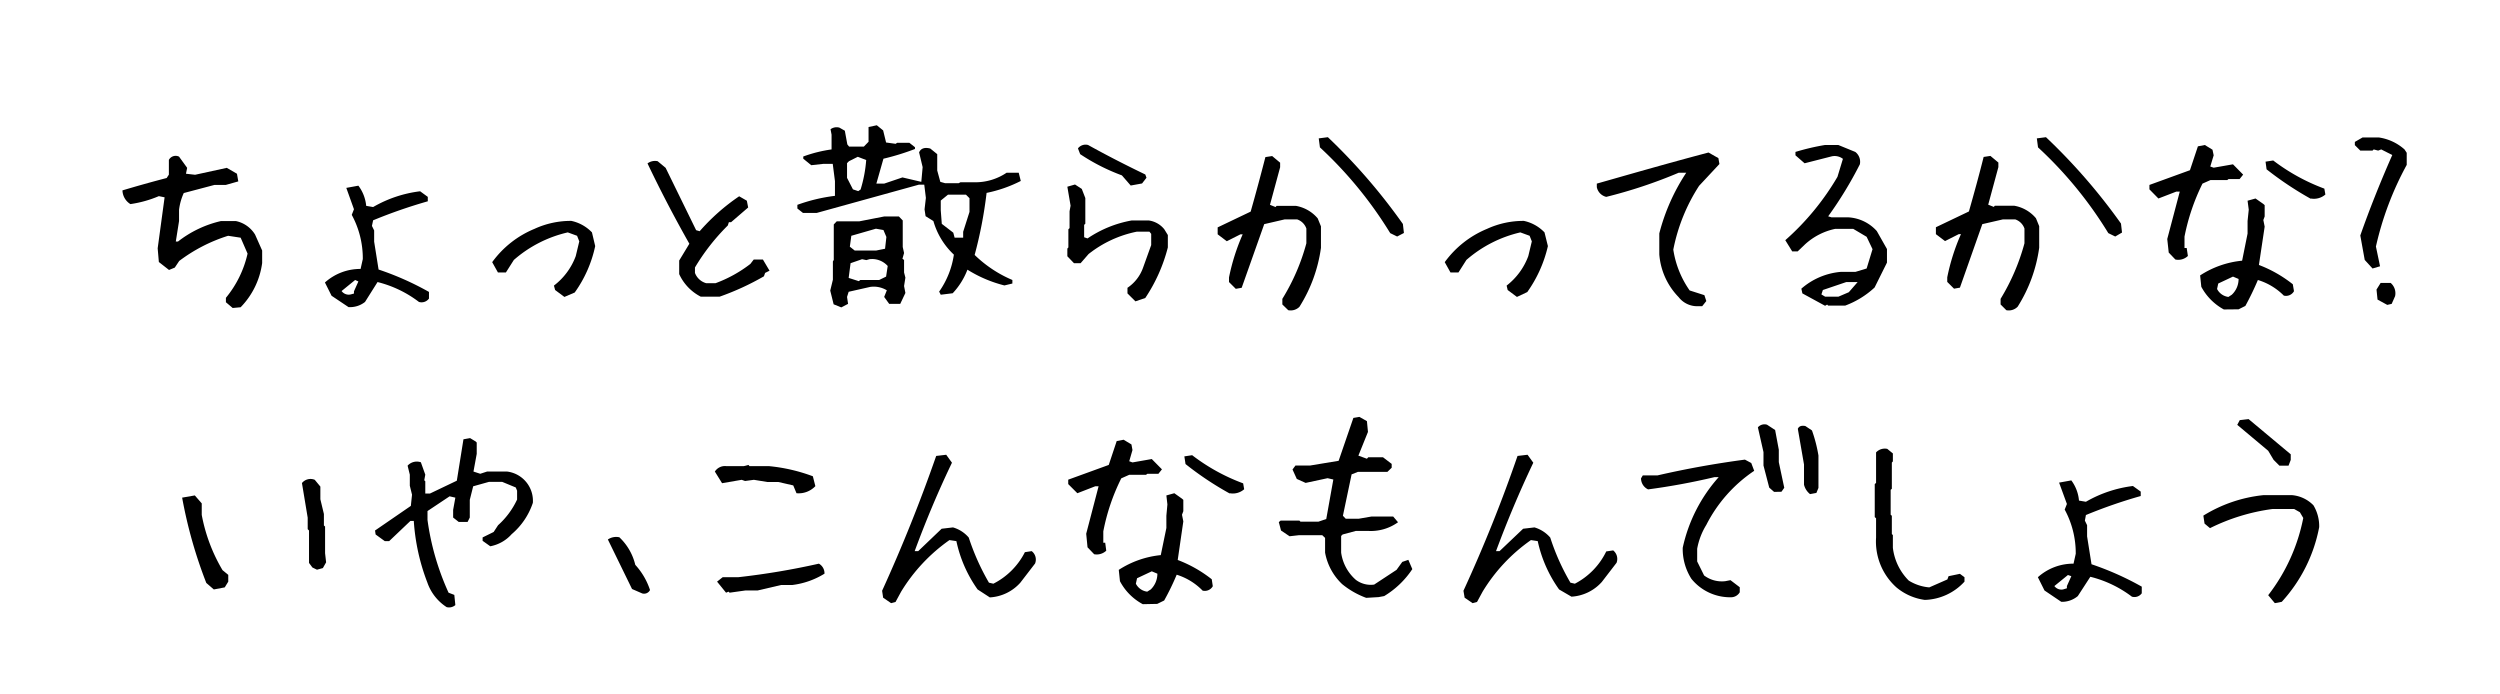
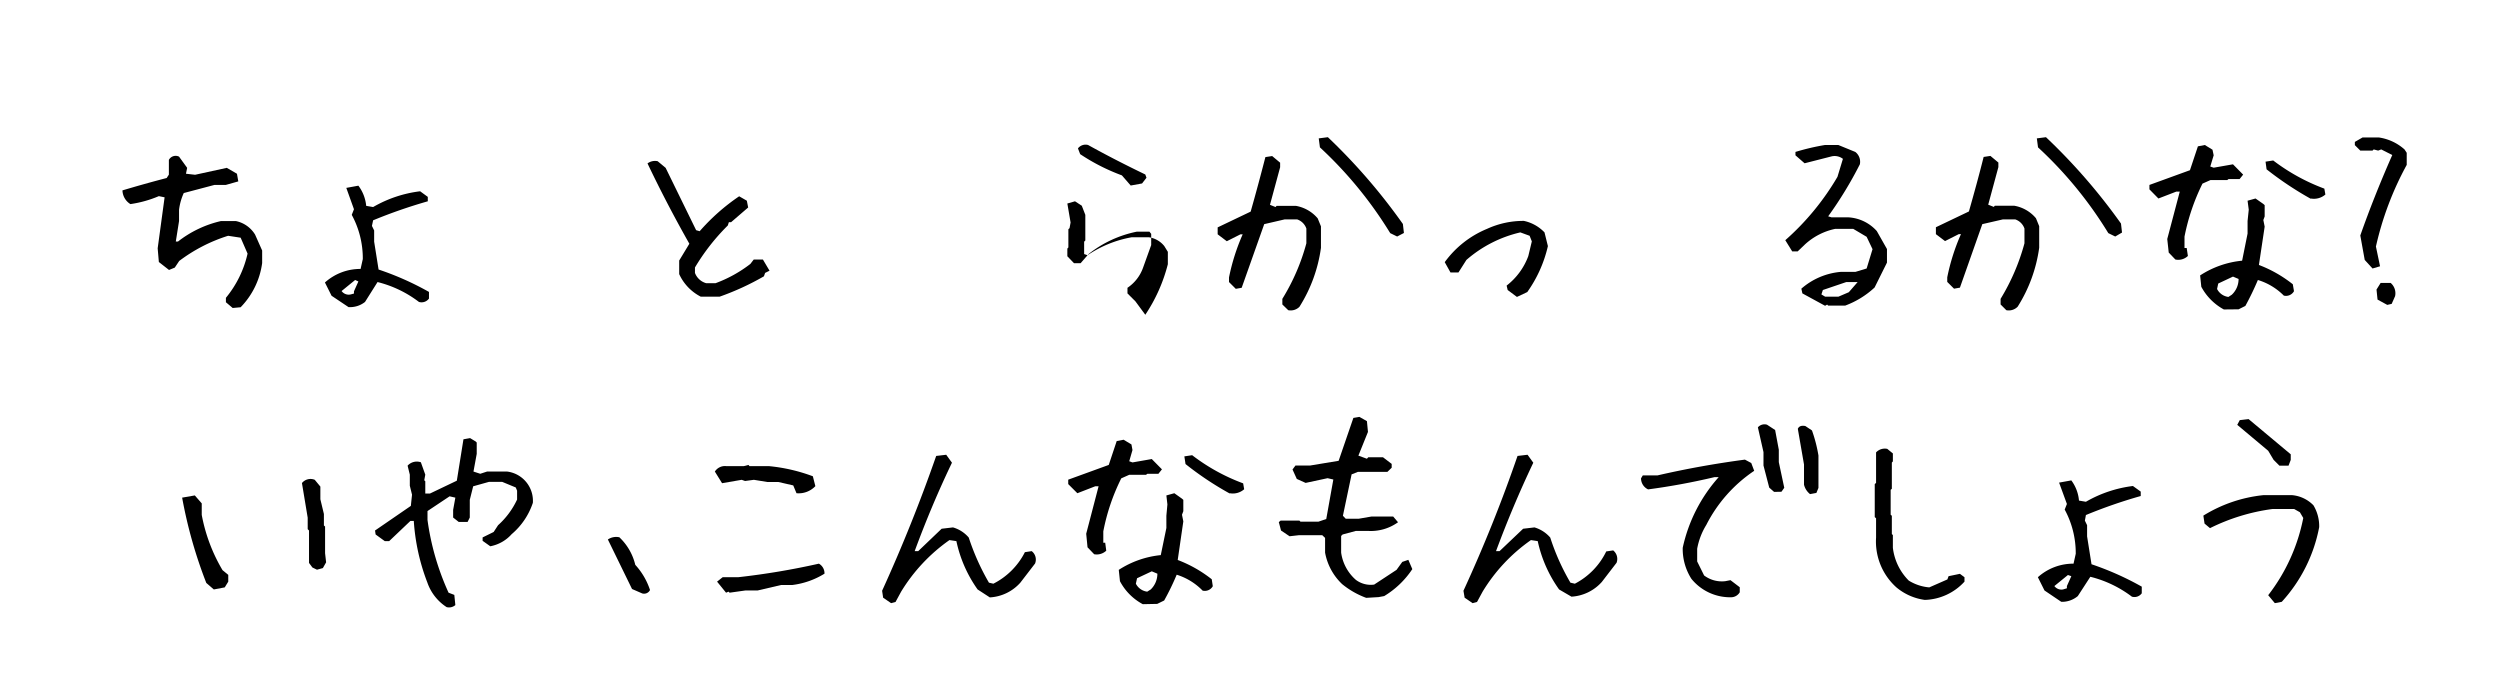
<svg xmlns="http://www.w3.org/2000/svg" viewBox="0 0 169.65 47.07">
  <defs>
    <style>
      .cls-1 {
        fill: #fff;
      }
    </style>
  </defs>
  <g id="レイヤー_2" data-name="レイヤー 2">
    <g id="文字">
      <g>
        <rect class="cls-1" width="169.65" height="47.07" />
        <g>
          <path d="M15.79,20.9l-.46-.39v-.3a7.19,7.19,0,0,0,1.47-3l-.47-1.08L15.48,16a10.93,10.93,0,0,0-3.32,1.71l-.3.45-.39.16-.69-.54-.08-.93.47-3.46-.39-.08a7.77,7.77,0,0,1-1.93.54,1.13,1.13,0,0,1-.54-.93c1-.3,2-.58,3-.84l.15-.23v-1a.52.52,0,0,1,.69-.22l.55.76-.08.4.62.07,2.15-.47.69.4.09.52-.85.24h-.77l-2.08.55a3.85,3.85,0,0,0-.32,1.14V15l-.22,1.39h.15A7.42,7.42,0,0,1,15,15h1a2,2,0,0,1,1.31.92L17.79,17v.85a5.31,5.31,0,0,1-1.46,3Z" />
          <path d="M23.65,20.84l-1.15-.77-.45-.9a3.59,3.59,0,0,1,2.42-.92l.15-.67a6.2,6.2,0,0,0-.75-3l.15-.38-.52-1.45.82-.15a2.69,2.69,0,0,1,.53,1.37l.47.08a8.37,8.37,0,0,1,3.19-1.07l.52.38v.3a34.62,34.62,0,0,0-3.71,1.29l-.08.38.15.31v.76l.3,1.89a19.61,19.61,0,0,1,3.42,1.52v.45a.62.62,0,0,1-.68.23,7.69,7.69,0,0,0-2.81-1.35l-.85,1.35A1.64,1.64,0,0,1,23.65,20.84Zm.37-.92v-.15l.3-.67L24.1,19l-.92.75a.6.6,0,0,0,.62.23Z" />
-           <path d="M38.3,20.15l-.63-.47-.08-.3a4.46,4.46,0,0,0,1.48-2l.24-1L39.16,16l-.63-.23a8.42,8.42,0,0,0-3.66,1.87l-.54.85h-.54l-.39-.7a6.7,6.7,0,0,1,2.87-2.26,5.88,5.88,0,0,1,2.5-.54,2.71,2.71,0,0,1,1.4.78l.22.93A8.4,8.4,0,0,1,39,19.85Z" />
          <path d="M47.55,20.13a3.23,3.23,0,0,1-1.46-1.53v-.92l.69-1.14q-1.53-2.7-2.84-5.45a.85.85,0,0,1,.69-.15l.54.45,2.07,4.23.24.07a13.94,13.94,0,0,1,2.68-2.37l.52.3.09.46-1.16,1h-.15l-.07.22a14.36,14.36,0,0,0-2.23,2.85v.37a1.14,1.14,0,0,0,.77.7h.62a8.85,8.85,0,0,0,2.37-1.31l.23-.3h.62l.45.76-.3.15-.08.23a17.88,17.88,0,0,1-3,1.38Z" />
-           <path d="M63.84,20l-.11-.21a5.81,5.81,0,0,0,1-2.51A5,5,0,0,1,63.34,15l-.53-.33-.07-.46.09-.78-.11-.9h-.36l-6.94,1.92h-.93l-.38-.3V13.9a11.47,11.47,0,0,1,2.55-.61v-1l-.15-1.17h-.64l-.82.09-.54-.44v-.15a9.24,9.24,0,0,1,1.92-.48v-1l-.07-.37a.7.7,0,0,1,.6-.11l.37.21.17.93.12.15h1l.32-.33v-1l.56-.12.43.35.2.82.65.09.1-.07h.83l.38.3v.12a16.45,16.45,0,0,1-2.14.66l-.48,1.69H60l1.24-.42,1.28.3.09-1-.24-1c.12-.27.37-.36.76-.26l.47.38v1.11l.21.77.32.09h.93l.11-.06h1a3.8,3.8,0,0,0,2.14-.65h.82l.14.56a9.07,9.07,0,0,1-2.32.81,29.27,29.27,0,0,1-.81,4.21A8.3,8.3,0,0,0,68.7,19l0,.24-.54.13a8.72,8.72,0,0,1-2.51-1.07,4.87,4.87,0,0,1-1,1.6l0,0Zm-6.75.86-.52-.21-.23-.93.18-.74V17.74l.06-.1V15.23l.2-.21h1.53L60,14.69h1l.26.27v1.8l.09.41-.11.39.11.08v.85l.09.35-.09.57.09.47-.35.74,0,0h-.75L60,20.15l.18-.45a1.71,1.71,0,0,0-1.13-.23l-1.46.33-.11.35.07.47Zm1.31-8a9,9,0,0,0,.38-2l-.57-.22-.6.3-.13.13v1l.4.78.36.12Zm1.73,5.91.11-.72A1.42,1.42,0,0,0,59,17.59l-.21.06-.29-.06-.78.27-.13,1,.69.22.1-.08h1.28Zm-.07-1.89.09-.8-.2-.47-.51-.09L57.77,16l-.1.74L58,17h1.46Zm5.3-.75v-.4l.43-1.35v-.93l-.24-.24H64.33l-.49.4v.66l.07.92.78.6.09.34Z" />
-           <path d="M77.05,20.45l-.54-.54v-.38a2.75,2.75,0,0,0,1.06-1.37l.55-1.53v-.76L78,15.72h-.85a7.72,7.72,0,0,0-3.28,1.52l-.54.62h-.45l-.45-.47v-.52l.07-.08V15.56l.08-.08V14.34l.07-.38-.22-1.29.52-.15.46.3.24.62v1.74l-.08.08v.84l.23.08a7.75,7.75,0,0,1,3-1.22h1.15a1.63,1.63,0,0,1,1.06.6l.24.39v.84a11.11,11.11,0,0,1-1.53,3.43Zm-.32-7.86-.6-.69a13.49,13.49,0,0,1-2.83-1.44l-.15-.39a.65.65,0,0,1,.69-.23c1.28.71,2.57,1.37,3.88,2l.08.22-.3.39Z" />
+           <path d="M77.05,20.45l-.54-.54v-.38a2.75,2.75,0,0,0,1.06-1.37l.55-1.53v-.76L78,15.72h-.85a7.72,7.72,0,0,0-3.28,1.52l-.54.62h-.45l-.45-.47v-.52l.07-.08V15.56l.08-.08l.07-.38-.22-1.29.52-.15.46.3.24.62v1.74l-.08.08v.84l.23.08a7.75,7.75,0,0,1,3-1.22h1.15a1.63,1.63,0,0,1,1.06.6l.24.39v.84a11.11,11.11,0,0,1-1.53,3.43Zm-.32-7.86-.6-.69a13.49,13.49,0,0,1-2.83-1.44l-.15-.39a.65.65,0,0,1,.69-.23c1.28.71,2.57,1.37,3.88,2l.08.22-.3.39Z" />
          <path d="M87.42,21.05l-.4-.39v-.38a14.16,14.16,0,0,0,1.63-3.77v-1a1,1,0,0,0-.62-.62h-.86l-1.38.32-1.53,4.32-.4.07-.46-.46v-.31a14.11,14.11,0,0,1,.93-2.93h-.15l-.93.47-.62-.47v-.47l2.24-1.07c.35-1.23.68-2.46,1-3.7l.46-.07.54.45v.31l-.69,2.55.38.15.07-.08h1.31a2.5,2.5,0,0,1,1.48.85l.22.54v1.46a10.05,10.05,0,0,1-1.46,4A.84.84,0,0,1,87.42,21.05Zm7.39-5-.47-.23A27.43,27.43,0,0,0,89.57,10l-.08-.61.62-.08A39.84,39.84,0,0,1,95.2,15.2l.07.61Z" />
          <path d="M102.94,20.15l-.63-.47-.07-.3a4.51,4.51,0,0,0,1.47-2l.24-1L103.8,16l-.63-.23a8.47,8.47,0,0,0-3.66,1.87l-.54.85h-.54l-.39-.7a6.7,6.7,0,0,1,2.87-2.26,5.92,5.92,0,0,1,2.5-.54,2.71,2.71,0,0,1,1.4.78l.23.93a8.73,8.73,0,0,1-1.4,3.12Z" />
-           <path d="M115.19,20.78a1.59,1.59,0,0,1-1.28-.62,4.66,4.66,0,0,1-1.31-2.9V15.84a13.6,13.6,0,0,1,1.83-4.12h-.51A32.9,32.9,0,0,1,109,13.36a.85.85,0,0,1-.64-.66v-.24c2.53-.72,5-1.43,7.58-2.11l.67.38.07.4-1.38,1.48a12.3,12.3,0,0,0-1.75,4.33,6.53,6.53,0,0,0,1.11,2.77l1,.32.13.4-.28.35Z" />
          <path d="M123.85,20.75l-1.54-.84-.07-.32a4.67,4.67,0,0,1,2.67-1.14h1l.76-.23.4-1.31-.4-.84-.91-.54h-1.22a4.35,4.35,0,0,0-2.08,1.08l-.47.45h-.37l-.47-.76A17.53,17.53,0,0,0,124.69,12l.37-1.22a.92.92,0,0,0-.76-.17l-1.84.47-.62-.54v-.23a15.81,15.81,0,0,1,2-.47h.91l1.15.47a.84.84,0,0,1,.31.84,26.61,26.61,0,0,1-2.15,3.53l.23.07h1.16a2.8,2.8,0,0,1,1.91.93l.69,1.22v.92l-.84,1.69a6,6,0,0,1-2,1.23h-1.15l-.07-.07Zm1.61-.92.6-.69h-.77l-1.59.54-.1.3.25.15h.91Z" />
          <path d="M136.15,21.05l-.39-.39v-.38a14.46,14.46,0,0,0,1.62-3.77v-1a1,1,0,0,0-.62-.62h-.85l-1.39.32L133,19.52l-.4.07-.46-.46v-.31a14.11,14.11,0,0,1,.93-2.93h-.15l-.93.47-.62-.47v-.47l2.24-1.07c.35-1.23.69-2.46,1-3.7l.46-.07.54.45v.31l-.69,2.55.38.15.07-.08h1.31a2.47,2.47,0,0,1,1.48.85l.22.54v1.46a10.05,10.05,0,0,1-1.46,4A.84.84,0,0,1,136.15,21.05Zm7.39-5-.47-.23A27.13,27.13,0,0,0,138.3,10l-.08-.61.62-.08a39.84,39.84,0,0,1,5.09,5.86l.07.61Z" />
          <path d="M147.62,17.61l-.45-.47-.1-.92.85-3.22h-.23l-1.22.47-.61-.62v-.3l2.75-1,.54-1.62.47-.09.52.32.08.38-.23.76.23.08,1.31-.23.69.7-.24.3h-.75l-.09.07H150l-.54.24a14.29,14.29,0,0,0-1.22,3.6v.77h.15l.08.54A.94.94,0,0,1,147.62,17.61ZM150.91,21a3.78,3.78,0,0,1-1.53-1.54l-.08-.77a6.32,6.32,0,0,1,2.85-1l.37-1.84V15l.08-.77-.08-.61.54-.15.53.37.09.08v.77l-.09.24.09.45-.39,2.6a8.65,8.65,0,0,1,2.3,1.31l.08.47a.62.62,0,0,1-.69.3A4.19,4.19,0,0,0,153.22,19a19.08,19.08,0,0,1-.85,1.76l-.46.23Zm.54-1a1.45,1.45,0,0,0,.46-1.07l-.38-.16-1,.47-.08.37a1,1,0,0,0,.77.54Zm5.36-6.51a22.59,22.59,0,0,1-3-2l-.07-.52.52-.08a13.4,13.4,0,0,0,3.47,1.91l.07.4A1.18,1.18,0,0,1,156.81,13.47Z" />
          <path d="M161,18.22l-.53-.58-.3-1.66c.65-1.85,1.38-3.67,2.17-5.46l-.75-.38-.21.08-.3-.08-.08.08h-.83l-.37-.37V9.63l.52-.3h1.12a3.34,3.34,0,0,1,1.73.81l.15.23v.82a21.21,21.21,0,0,0-2.09,5.54l.28,1.34Zm1,2.47-.66-.36-.07-.68.28-.45h.68a.92.92,0,0,1,.3.9l-.23.52Z" />
          <path d="M14.51,40,14,39.56a31.35,31.35,0,0,1-1.64-5.79l.86-.15.47.54v.78a11.46,11.46,0,0,0,1.41,3.75l.39.32v.46l-.24.39Zm7-1.34-.31-.15-.23-.31V36l-.09-.09v-.78l-.39-2.35a.75.75,0,0,1,.87-.22l.38.46v.86l.24,1v.78l.08.07v1.81l.07.62-.22.39Z" />
          <path d="M30.31,41.2A3.25,3.25,0,0,1,29,39.53a14.12,14.12,0,0,1-.92-4.18h-.23l-1.44,1.37h-.3l-.62-.45L25.45,36l2.43-1.67.08-.76-.15-.61v-.75l-.15-.61a.84.84,0,0,1,.9-.23l.3.84-.07.38.07.07v.83h.32L31,32.62l.45-2.81.45-.08.38.23.07.07v.77L32.13,32l.46.15.46-.15h1.37a2,2,0,0,1,1.74,2.12,4.76,4.76,0,0,1-1.44,2.13,2.58,2.58,0,0,1-1.45.82l-.52-.37v-.23l.75-.37.3-.46a5.41,5.41,0,0,0,1.29-1.74V33.3L35,33.08l-.92-.38h-.9l-1.07.3-.23.92v1.2l-.15.3h-.6l-.38-.3V34.6l.15-.83-.39-.09-1.5,1v.6a17.56,17.56,0,0,0,1.43,4.94l.39.15.07.69A.65.65,0,0,1,30.31,41.2Z" />
          <path d="M43.58,40.27l-.69-.3-1.64-3.36a1,1,0,0,1,.78-.15,3.77,3.77,0,0,1,1.08,1.87,4.69,4.69,0,0,1,1,1.71A.45.45,0,0,1,43.58,40.27Z" />
          <path d="M54.05,33.47l-.22-.53-1-.23h-.75l-.92-.15-.6.08-.23-.08L49,32.79,48.51,32a.81.81,0,0,1,.76-.37h1.21l.31-.08.07.08h1.3a11.56,11.56,0,0,1,3,.69l.17.67A1.56,1.56,0,0,1,54.05,33.47Zm-4.78,6.75-.61-.75.38-.3h1.05a50.1,50.1,0,0,0,5.48-.92.75.75,0,0,1,.38.68,5.41,5.41,0,0,1-2.2.77H53l-1.59.37h-.83l-1.07.15-.07-.07Z" />
          <path d="M60.47,40.93l-.54-.37-.07-.47q2.05-4.5,3.67-9.15l.68-.08.39.54q-1.39,2.9-2.53,6h.24l1.59-1.52.77-.09a2.2,2.2,0,0,1,1.07.69,15.88,15.88,0,0,0,1.37,3.06l.3.07a4.86,4.86,0,0,0,2.14-2.14l.46-.07a.72.72,0,0,1,.23.84l-1,1.3a3,3,0,0,1-2.07,1L66.34,40a8.83,8.83,0,0,1-1.44-3.28l-.47-.07a11.73,11.73,0,0,0-3.28,3.5l-.38.7Z" />
          <path d="M74.25,37.61l-.45-.47-.09-.92L74.55,33h-.23l-1.21.47-.62-.62v-.3l2.75-1,.54-1.62.47-.09.53.32.07.38-.22.76.22.08,1.31-.23.69.7-.24.3h-.75l-.09.07H76.63l-.54.24a13.9,13.9,0,0,0-1.22,3.6v.77H75l.07.54A.94.94,0,0,1,74.25,37.61ZM77.55,41A3.75,3.75,0,0,1,76,39.44l-.08-.77a6.41,6.41,0,0,1,2.85-1l.38-1.84V35l.07-.77-.07-.61.54-.15.52.37.09.08v.77l-.09.24.09.45L79.92,38a8.7,8.7,0,0,1,2.31,1.31l.07.47a.62.62,0,0,1-.69.3A4.19,4.19,0,0,0,79.85,39,16.76,16.76,0,0,1,79,40.75l-.47.23Zm.54-1a1.48,1.48,0,0,0,.45-1.07l-.38-.16-1,.47-.08.37a1,1,0,0,0,.77.54Zm5.36-6.51a21.35,21.35,0,0,1-3-2l-.08-.52.53-.08a13.18,13.18,0,0,0,3.46,1.91l.07.4A1.16,1.16,0,0,1,83.45,33.47Z" />
          <path d="M92.71,40.57a5.67,5.67,0,0,1-1.63-.93,3.91,3.91,0,0,1-1.16-2.14v-1l-.19-.18h-1.6l-.62.07L86.93,36l-.15-.57.12-.1h1.28l.07.07h1.22l.53-.18.48-2.68-.39-.09-1.49.32L88,32.5l-.29-.64.2-.27h1l1.93-.32,1-2.91.41-.07.51.29.07.73-.65,1.61.58.21.09-.1h1l.59.45v.26l-.29.28h-2l-.43.17L91.13,35l.19.2h.89l.87-.15h1.46l.33.39a3.16,3.16,0,0,1-2,.59H92l-.89.24-.1.1V37.5a3,3,0,0,0,1,1.85,1.68,1.68,0,0,0,1.24.32l1.52-1,.39-.54.41-.14.27.63a6,6,0,0,1-1.91,1.83l-.38.07Z" />
          <path d="M99.93,40.93l-.54-.37-.08-.47q2.07-4.5,3.67-9.15l.68-.08.39.54q-1.38,2.9-2.53,6h.24l1.6-1.52.77-.09a2.25,2.25,0,0,1,1.07.69,15.29,15.29,0,0,0,1.37,3.06l.3.07A4.84,4.84,0,0,0,109,37.42l.47-.07a.74.74,0,0,1,.23.84l-1,1.3a3,3,0,0,1-2.06,1L105.8,40a8.85,8.85,0,0,1-1.45-3.28l-.46-.07a11.6,11.6,0,0,0-3.28,3.5l-.38.7Z" />
          <path d="M117.48,40.53a3.38,3.38,0,0,1-2.7-1.25,3.75,3.75,0,0,1-.59-2.11,10.54,10.54,0,0,1,2.44-4.79h-.29a45.13,45.13,0,0,1-4.5.83.83.83,0,0,1-.48-.75l.12-.2h1q2.91-.67,5.93-1.07l.43.23.2.53a9.72,9.72,0,0,0-3.25,3.67,4.65,4.65,0,0,0-.62,1.62v.86l.47.95a2,2,0,0,0,1.43.39l.36-.07.63.48v.34A.68.68,0,0,1,117.48,40.53Zm2.91-7.15-.33-.29-.39-1.5v-.91L119.29,29a.59.59,0,0,1,.62-.18l.55.36.25,1.34v.84l.37,1.74-.19.27Zm2.44.15a1.16,1.16,0,0,1-.41-.64V31.52L122,29.1c.08-.18.25-.24.51-.19l.45.3a9.84,9.84,0,0,1,.44,1.7v2.2l-.14.34Z" />
          <path d="M130.62,40.71a3.8,3.8,0,0,1-1.93-.85,4.18,4.18,0,0,1-1.38-3.38V35.17l-.09-.08V32.85l.09-.08V30.7a.81.81,0,0,1,.76-.24l.38.31v.54l-.07.08v1.78l-.08.07v1.69l.08.07v1.24l.07.07v.86a3.77,3.77,0,0,0,1.08,2.23,3.14,3.14,0,0,0,1.39.46l1.23-.54.08-.22.77-.16.31.23v.3A3.8,3.8,0,0,1,130.62,40.71Z" />
          <path d="M139.88,40.84l-1.14-.77-.45-.9a3.59,3.59,0,0,1,2.42-.92l.15-.67a6.2,6.2,0,0,0-.75-3l.15-.38-.53-1.45.83-.15a2.68,2.68,0,0,1,.52,1.37l.47.08a8.43,8.43,0,0,1,3.19-1.07l.53.38v.3a34,34,0,0,0-3.72,1.29l-.07.38.15.31v.76l.3,1.89a19.84,19.84,0,0,1,3.41,1.52v.45a.61.61,0,0,1-.67.23,7.74,7.74,0,0,0-2.82-1.35L141,40.45A1.67,1.67,0,0,1,139.88,40.84Zm.38-.92v-.15l.3-.67-.23-.08-.92.75A.6.6,0,0,0,140,40Z" />
          <path d="M154.37,40.93l-.45-.54a12.46,12.46,0,0,0,2.38-5.24l-.23-.39-.39-.22h-1.46a13.52,13.52,0,0,0-4.25,1.3l-.37-.31-.08-.54a9.58,9.58,0,0,1,4.08-1.39h1.93a2.3,2.3,0,0,1,1.46.69,2.75,2.75,0,0,1,.39,1.48,10.35,10.35,0,0,1-2.54,5.07Zm.31-9.33-.39-.39-.37-.62-2.1-1.76.17-.32.6-.07,2.86,2.39v.38l-.15.39Z" />
        </g>
      </g>
    </g>
  </g>
</svg>